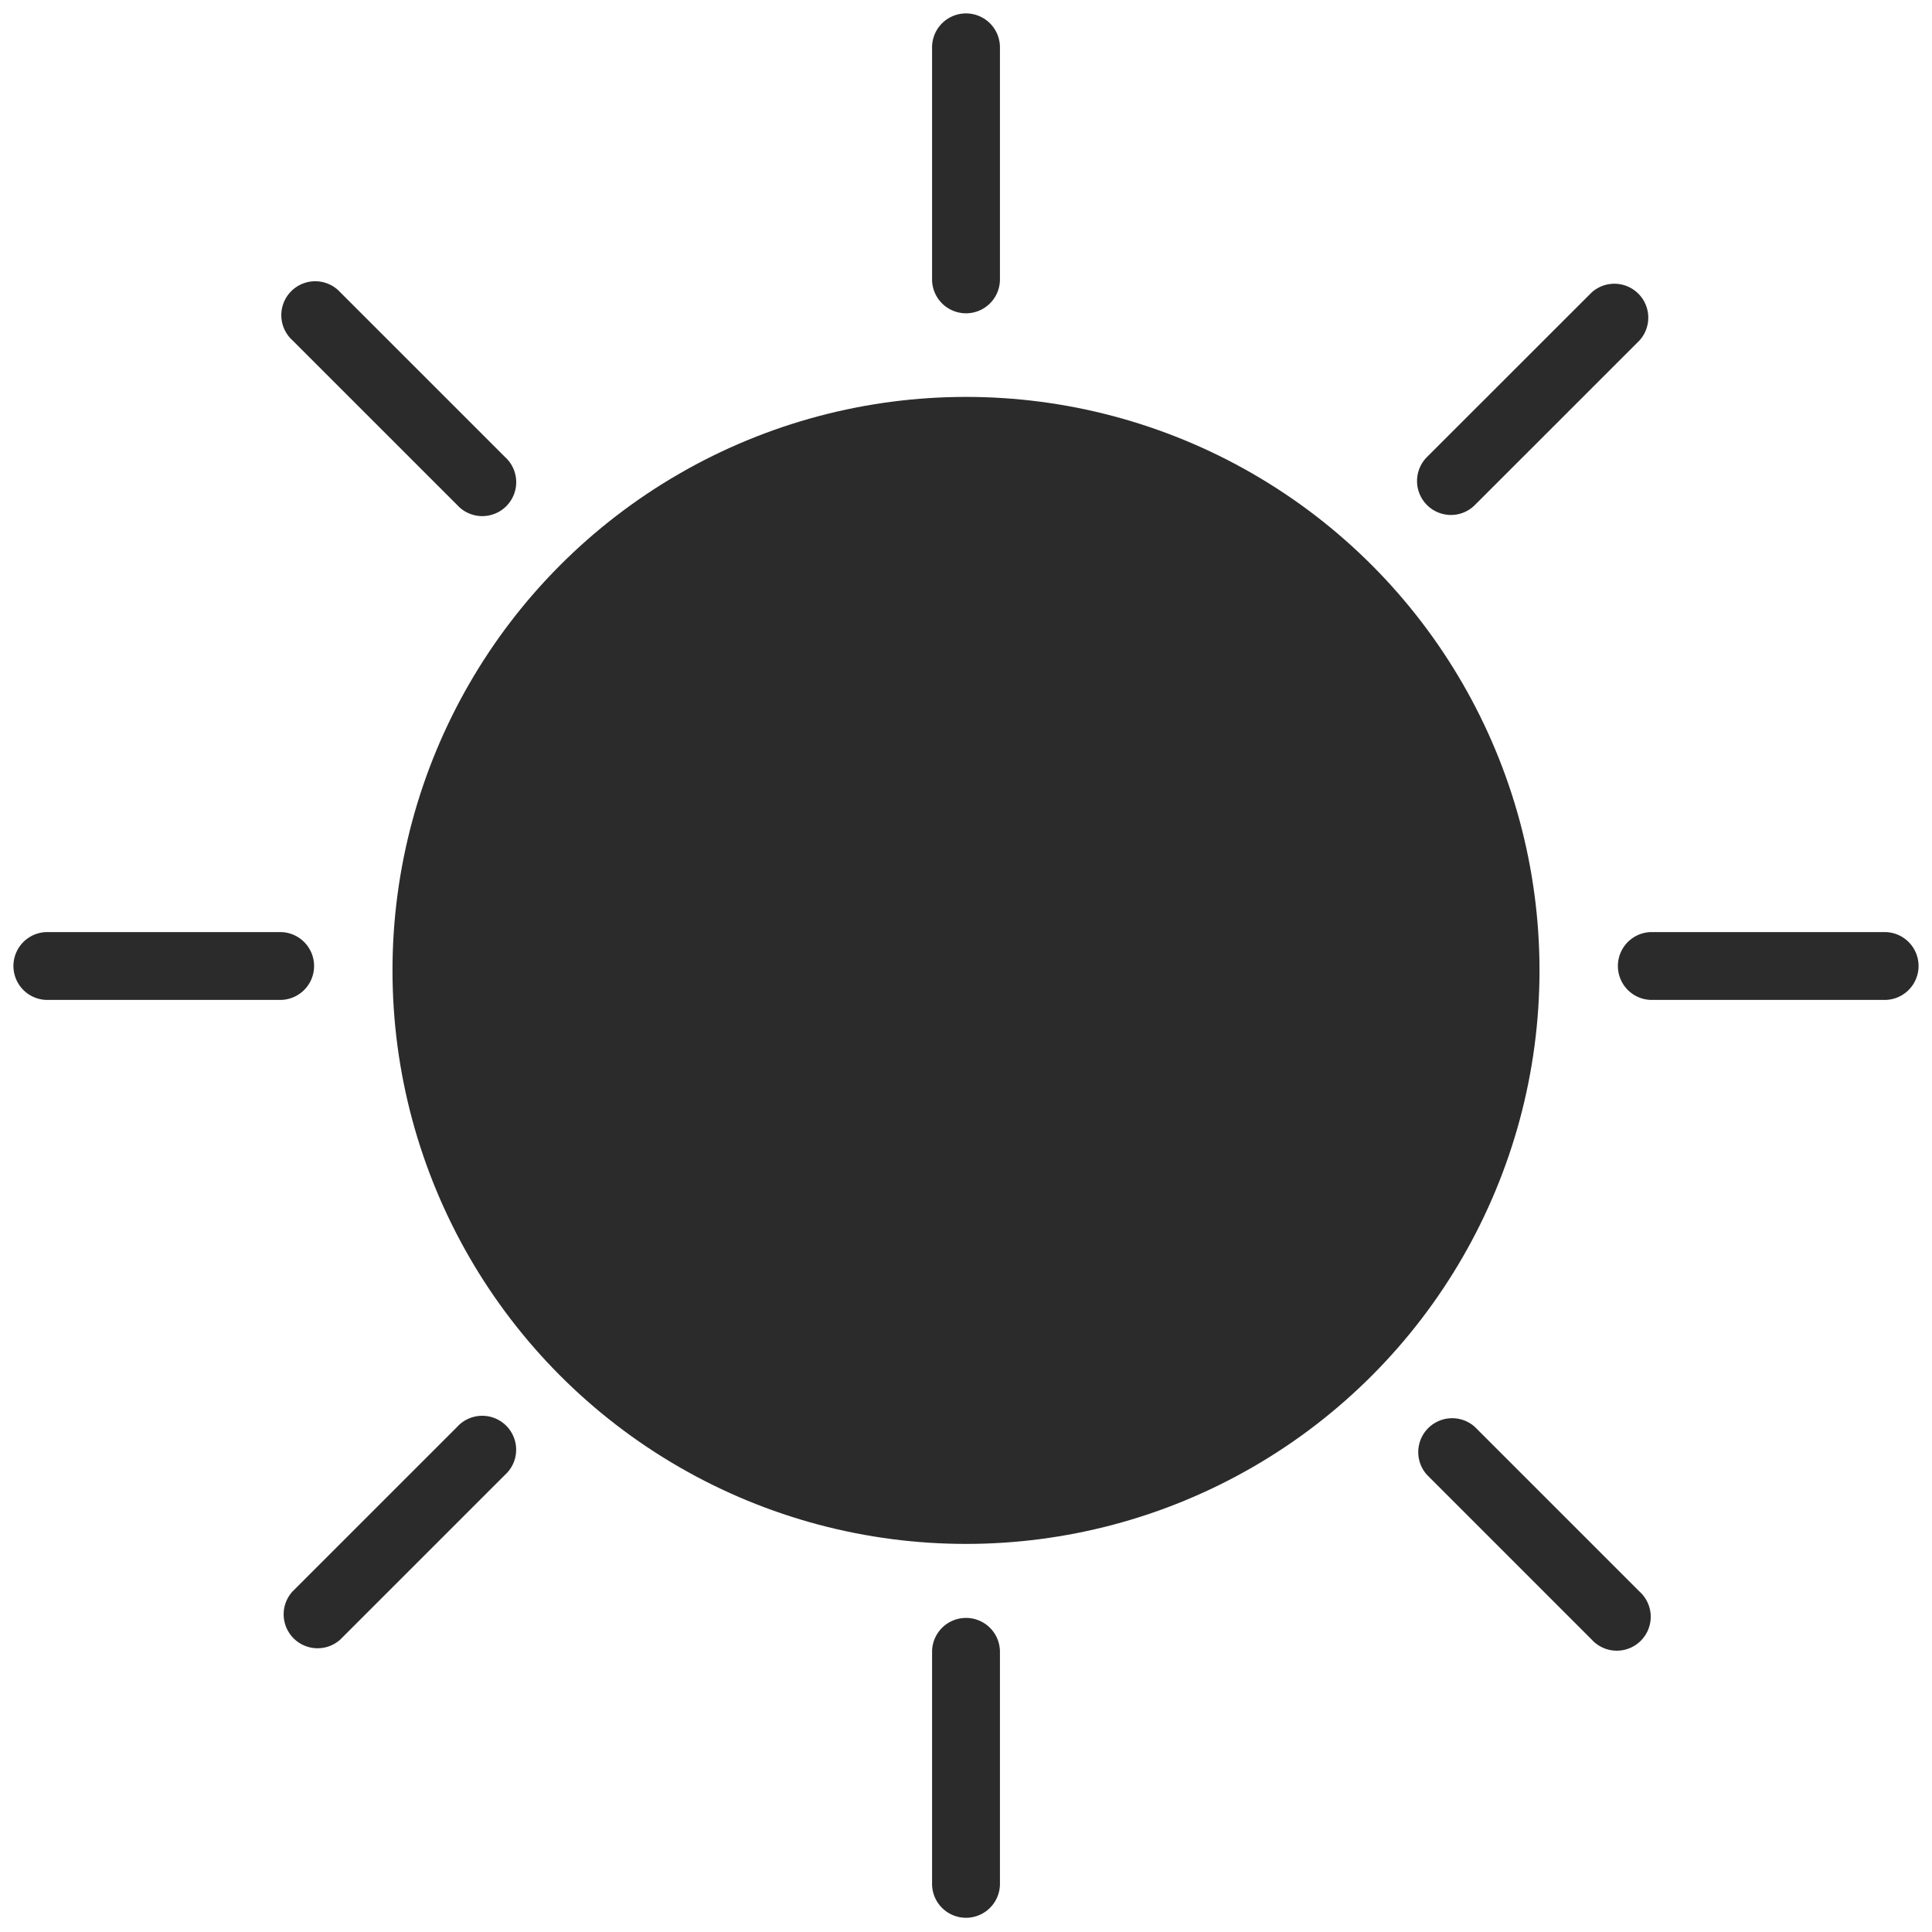
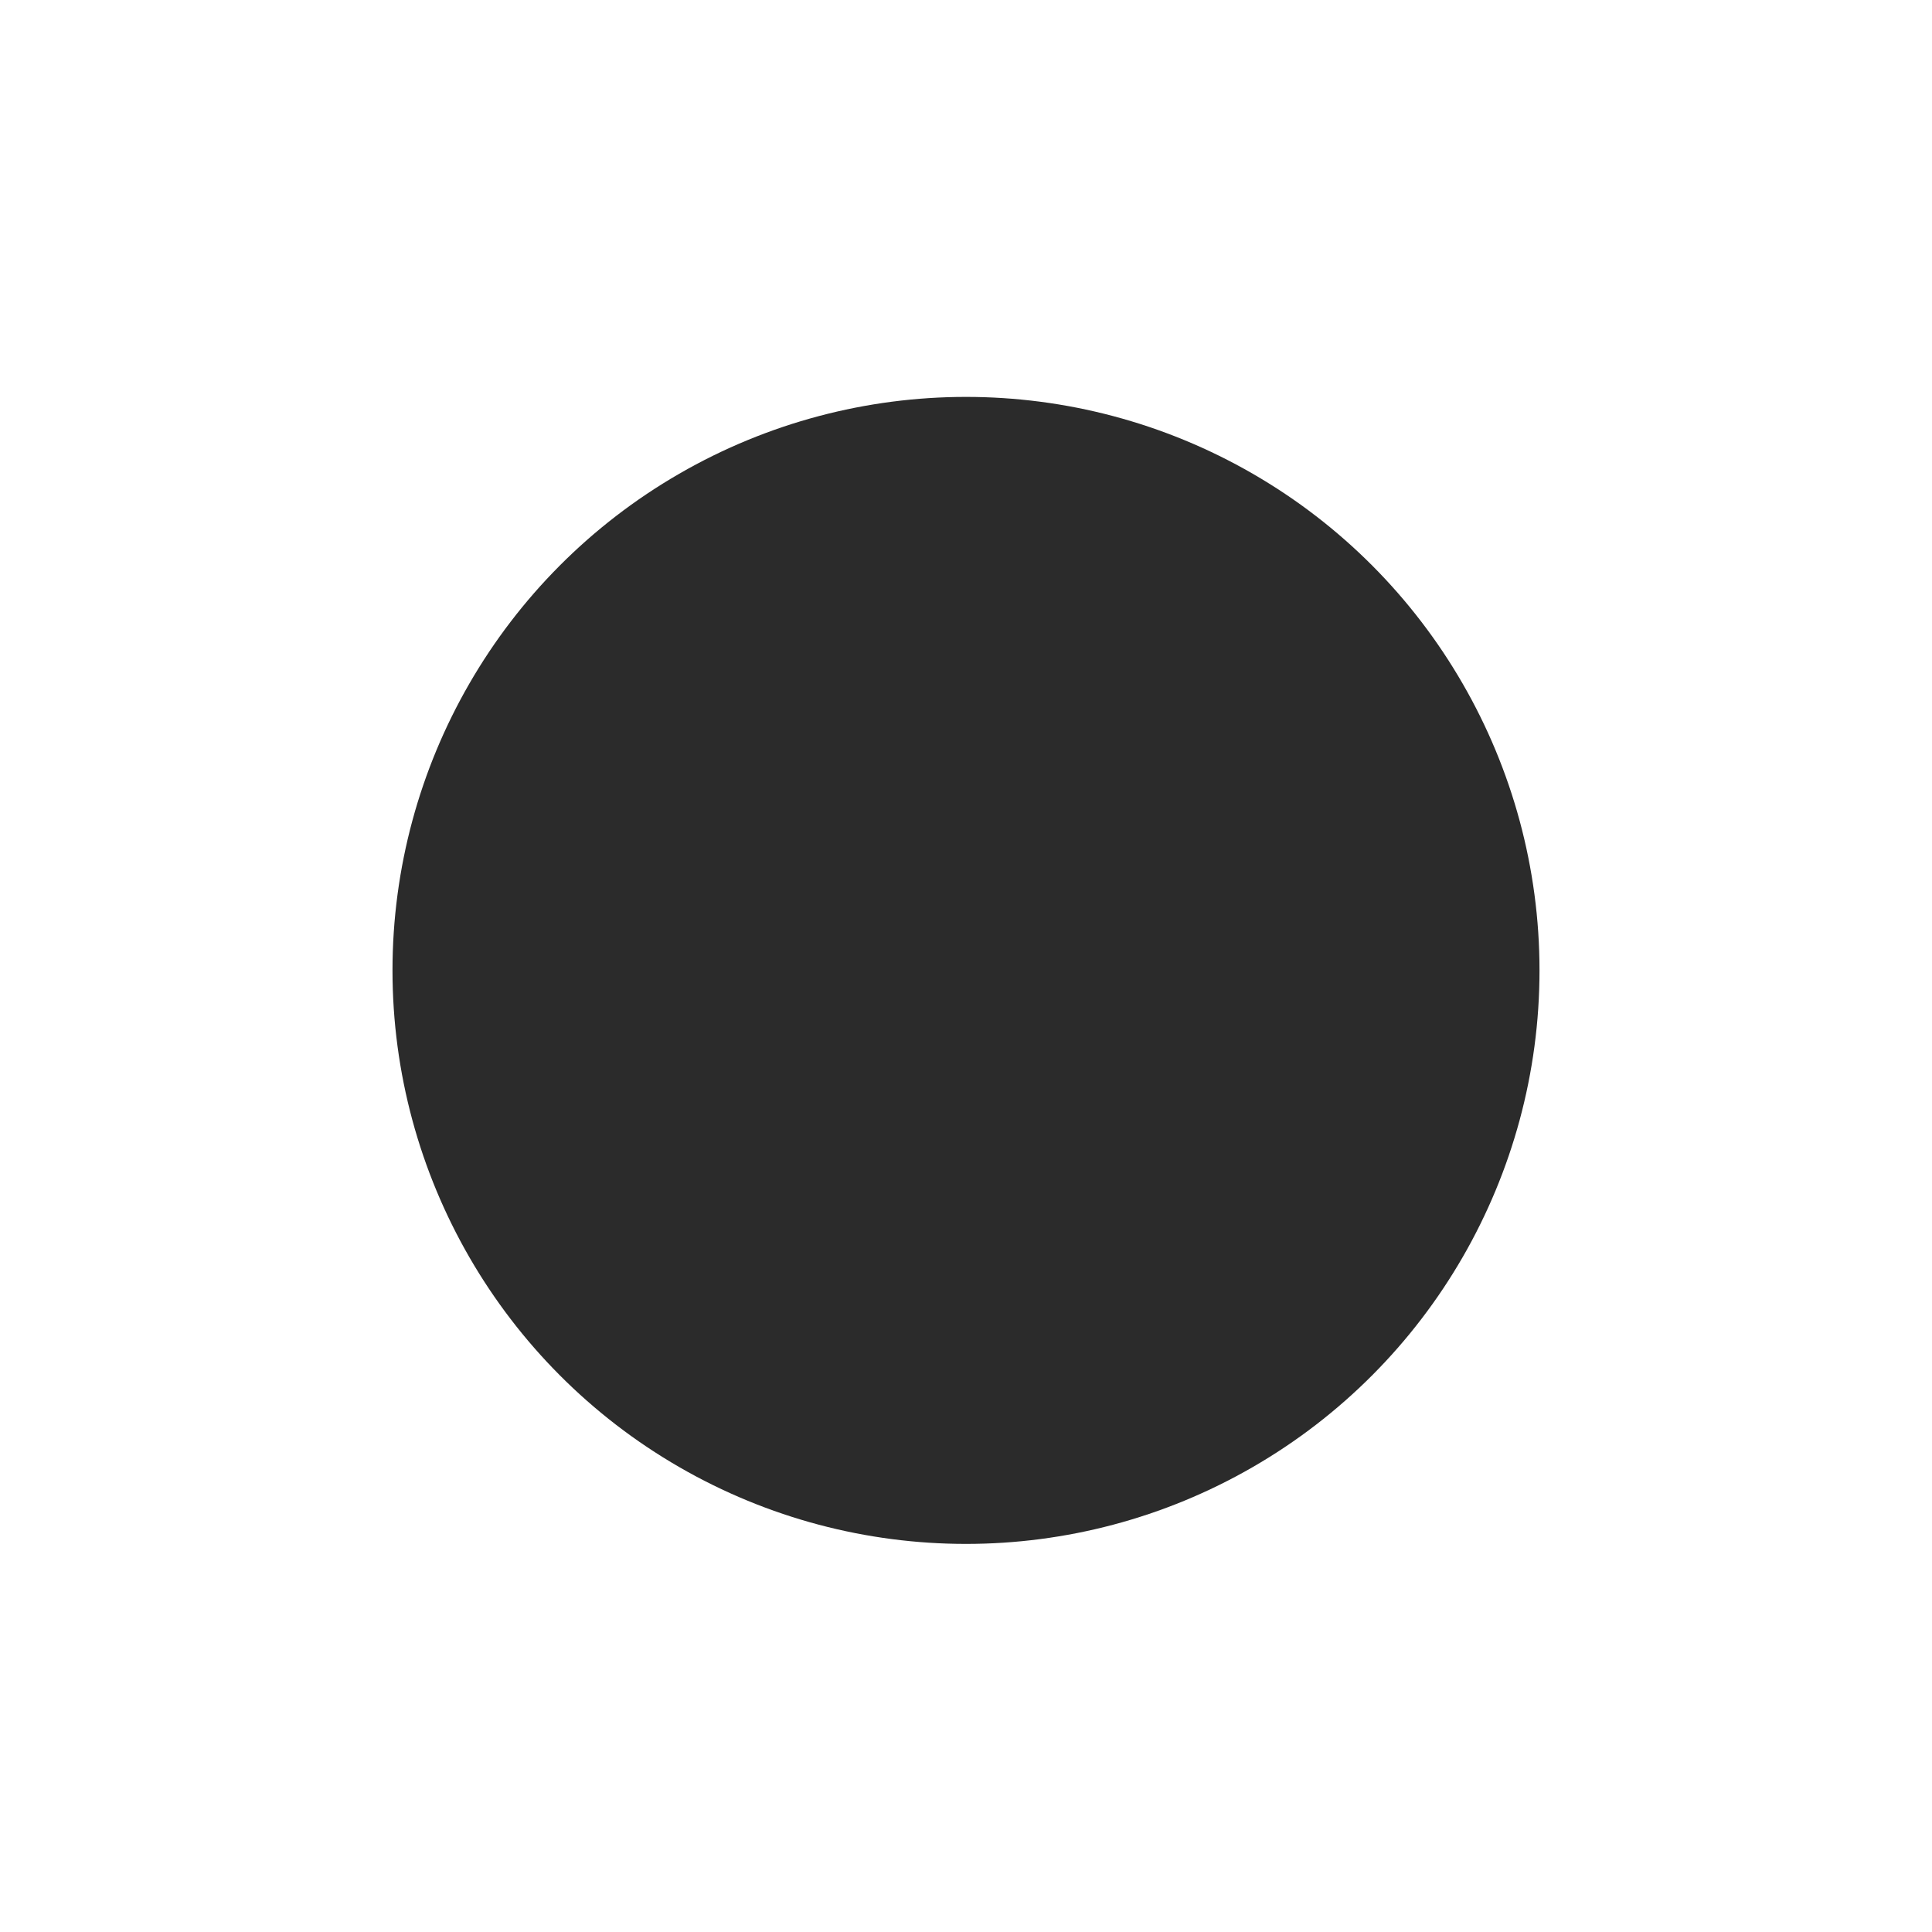
<svg xmlns="http://www.w3.org/2000/svg" id="icons" viewBox="0 0 1008 1008">
  <defs>
    <style>.cls-1{fill:#2b2b2b}</style>
  </defs>
  <circle class="cls-1" cx="504" cy="506.3" r="299.22" />
-   <path class="cls-1" d="M504 7a17.7 17.7 0 0 0-17.7 17.7v121.47a17.71 17.71 0 0 0 35.41 0V24.71A17.7 17.7 0 0 0 504 7zM504 844.13a17.7 17.7 0 0 0-17.7 17.7v121.46a17.71 17.71 0 0 0 35.41 0V861.83a17.7 17.7 0 0 0-17.71-17.7zM757 268.68a17.61 17.61 0 0 0 12.51-5.19l85.89-85.88a17.7 17.7 0 0 0-25-25l-85.9 85.85a17.71 17.71 0 0 0 12.5 30.22zM238.47 744.51l-85.9 85.88a17.7 17.7 0 0 0 25 25l85.9-85.89a17.7 17.7 0 1 0-25-25zM769.53 744.51a17.7 17.7 0 0 0-25 25l85.89 85.89a17.7 17.7 0 1 0 25-25zM177.6 152.57a17.7 17.7 0 1 0-25 25l85.9 85.88a17.7 17.7 0 1 0 25-25zM146.17 486.3H24.71a17.7 17.7 0 1 0 0 35.4h121.46a17.7 17.7 0 0 0 0-35.4zM983.29 486.3H861.82a17.7 17.7 0 0 0 0 35.4h121.47a17.7 17.7 0 1 0 0-35.4z" />
</svg>